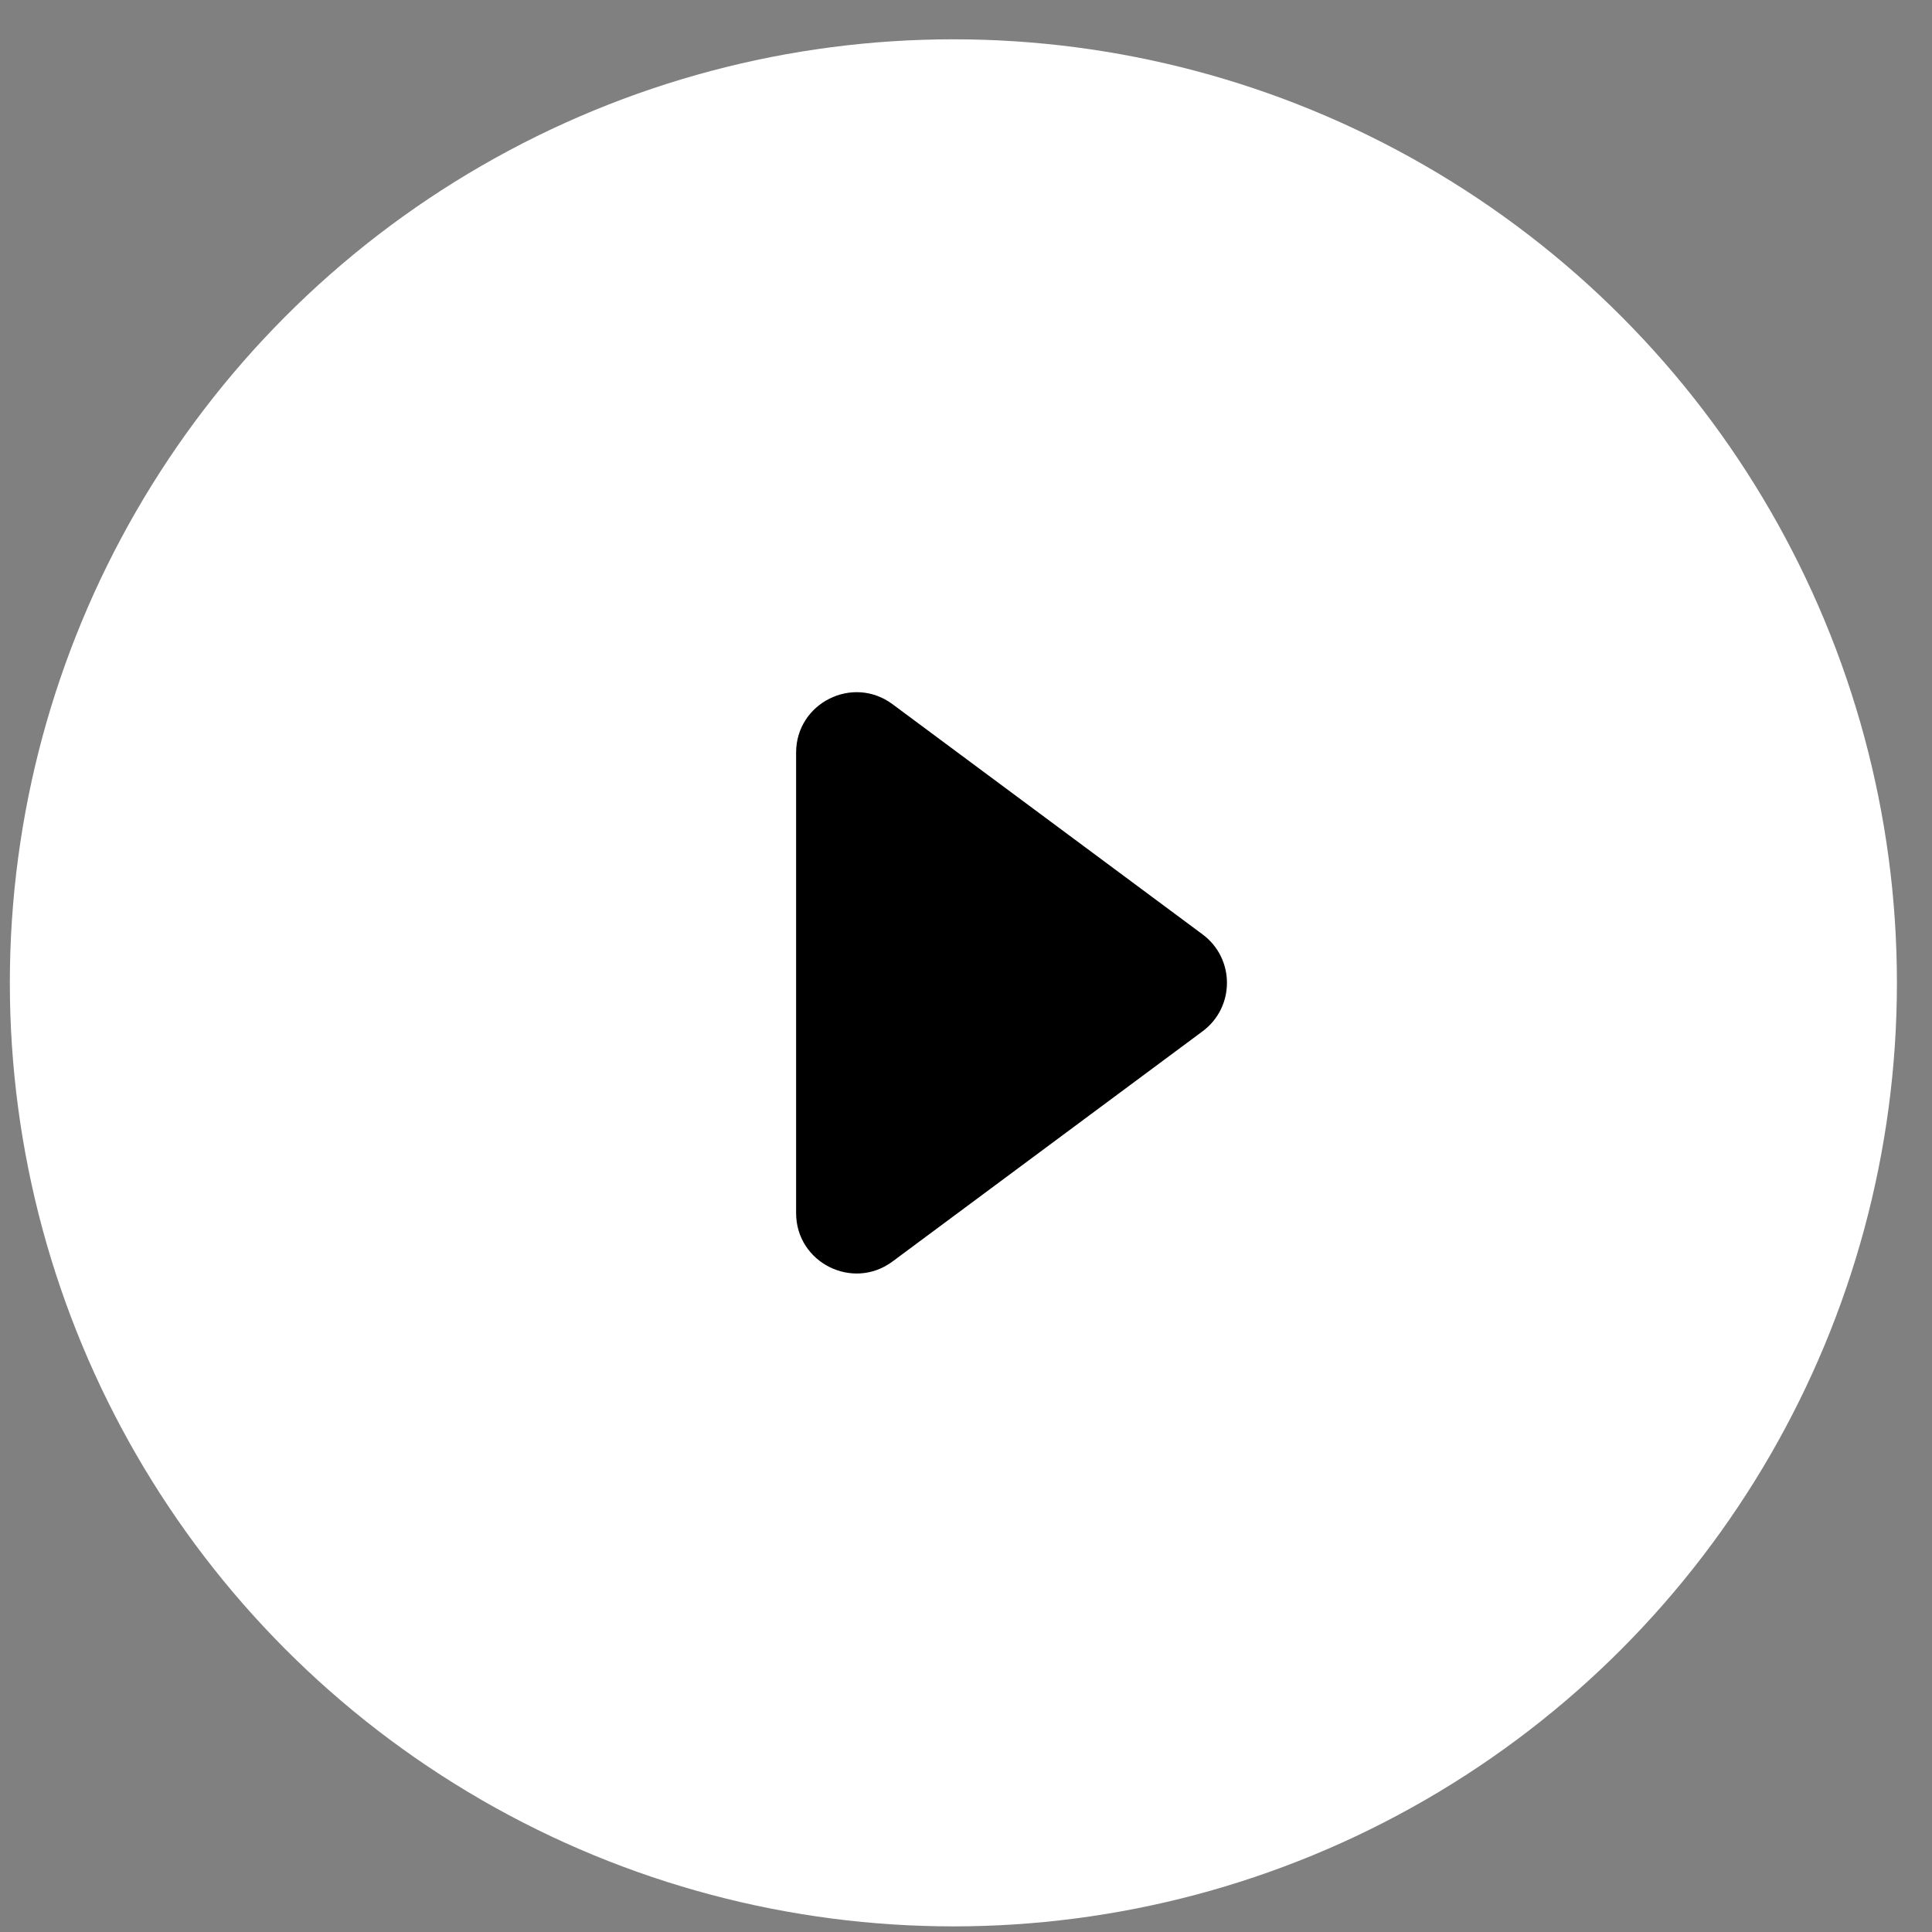
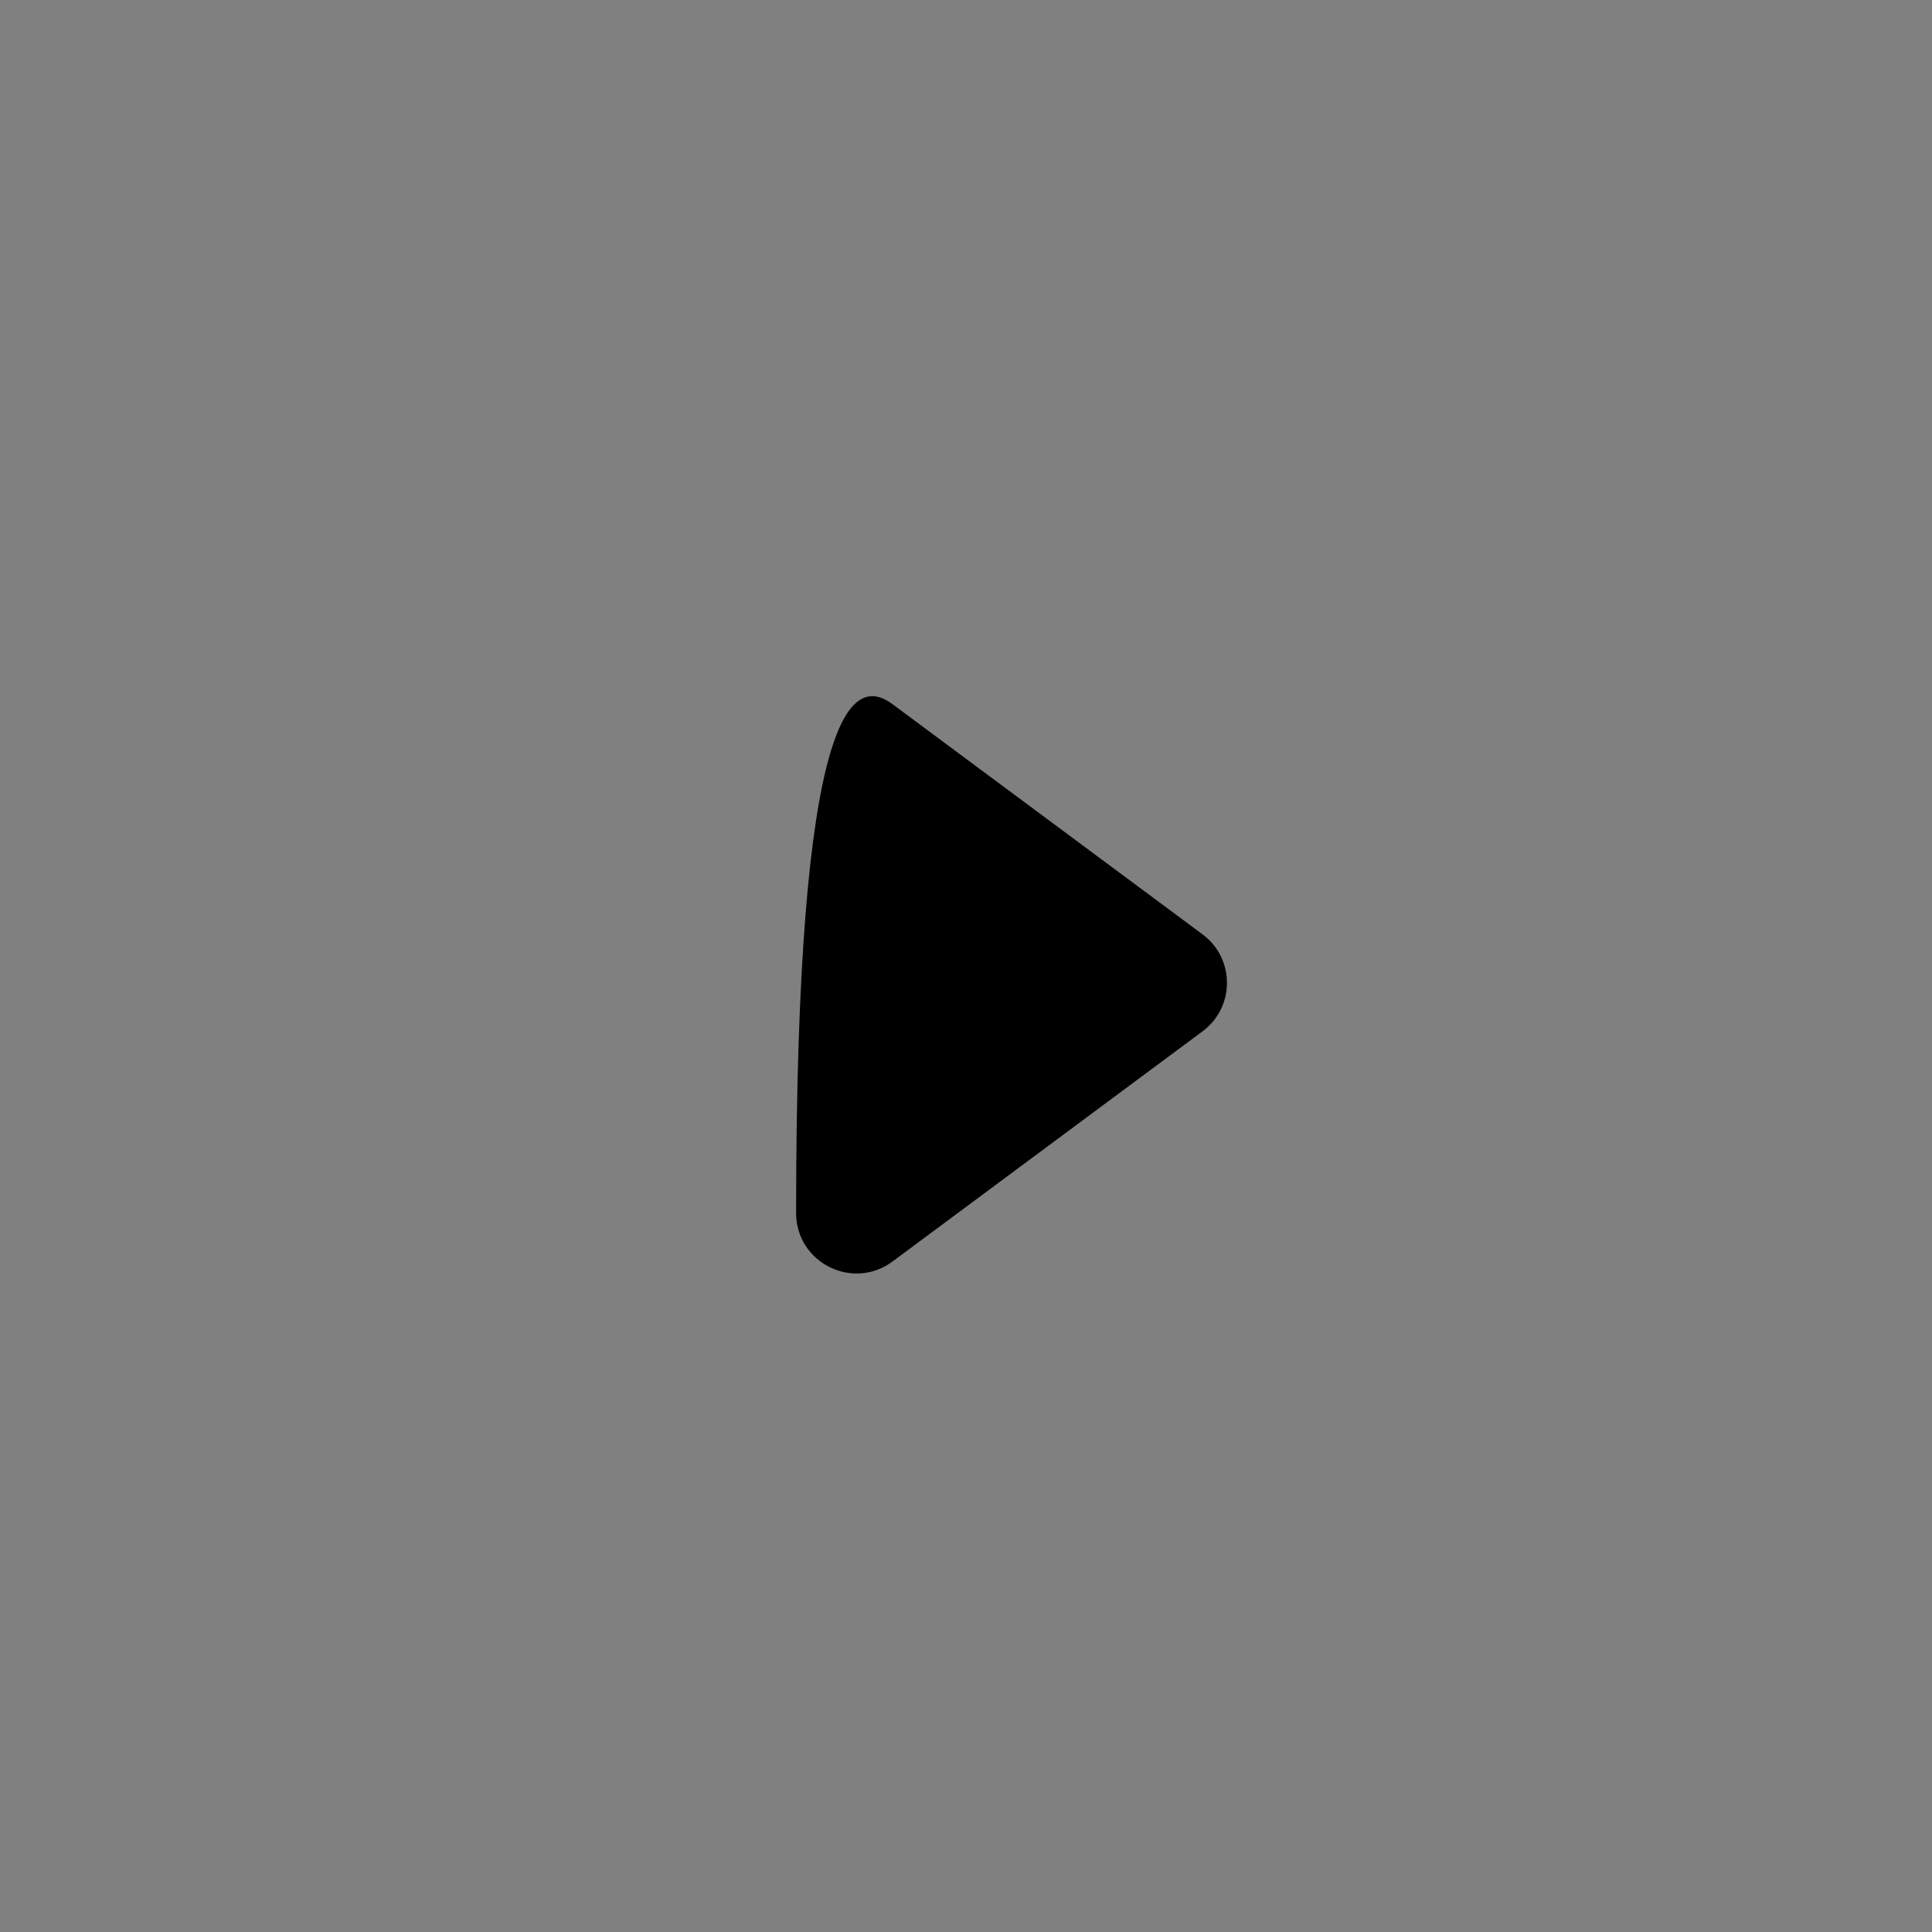
<svg xmlns="http://www.w3.org/2000/svg" width="32" height="32" viewBox="0 0 32 32" fill="none">
  <rect x="0" y="0" width="32" height="32" fill="#808080" stroke="none" />
-   <circle cx="15.791" cy="16.279" r="15.628" fill="white" />
-   <path d="M19.918 15.476C20.457 15.876 20.457 16.682 19.918 17.082L14.782 20.895C14.122 21.384 13.186 20.913 13.186 20.092L13.186 12.466C13.186 11.645 14.122 11.174 14.782 11.663L19.918 15.476Z" fill="black" />
+   <path d="M19.918 15.476C20.457 15.876 20.457 16.682 19.918 17.082L14.782 20.895C14.122 21.384 13.186 20.913 13.186 20.092C13.186 11.645 14.122 11.174 14.782 11.663L19.918 15.476Z" fill="black" />
</svg>